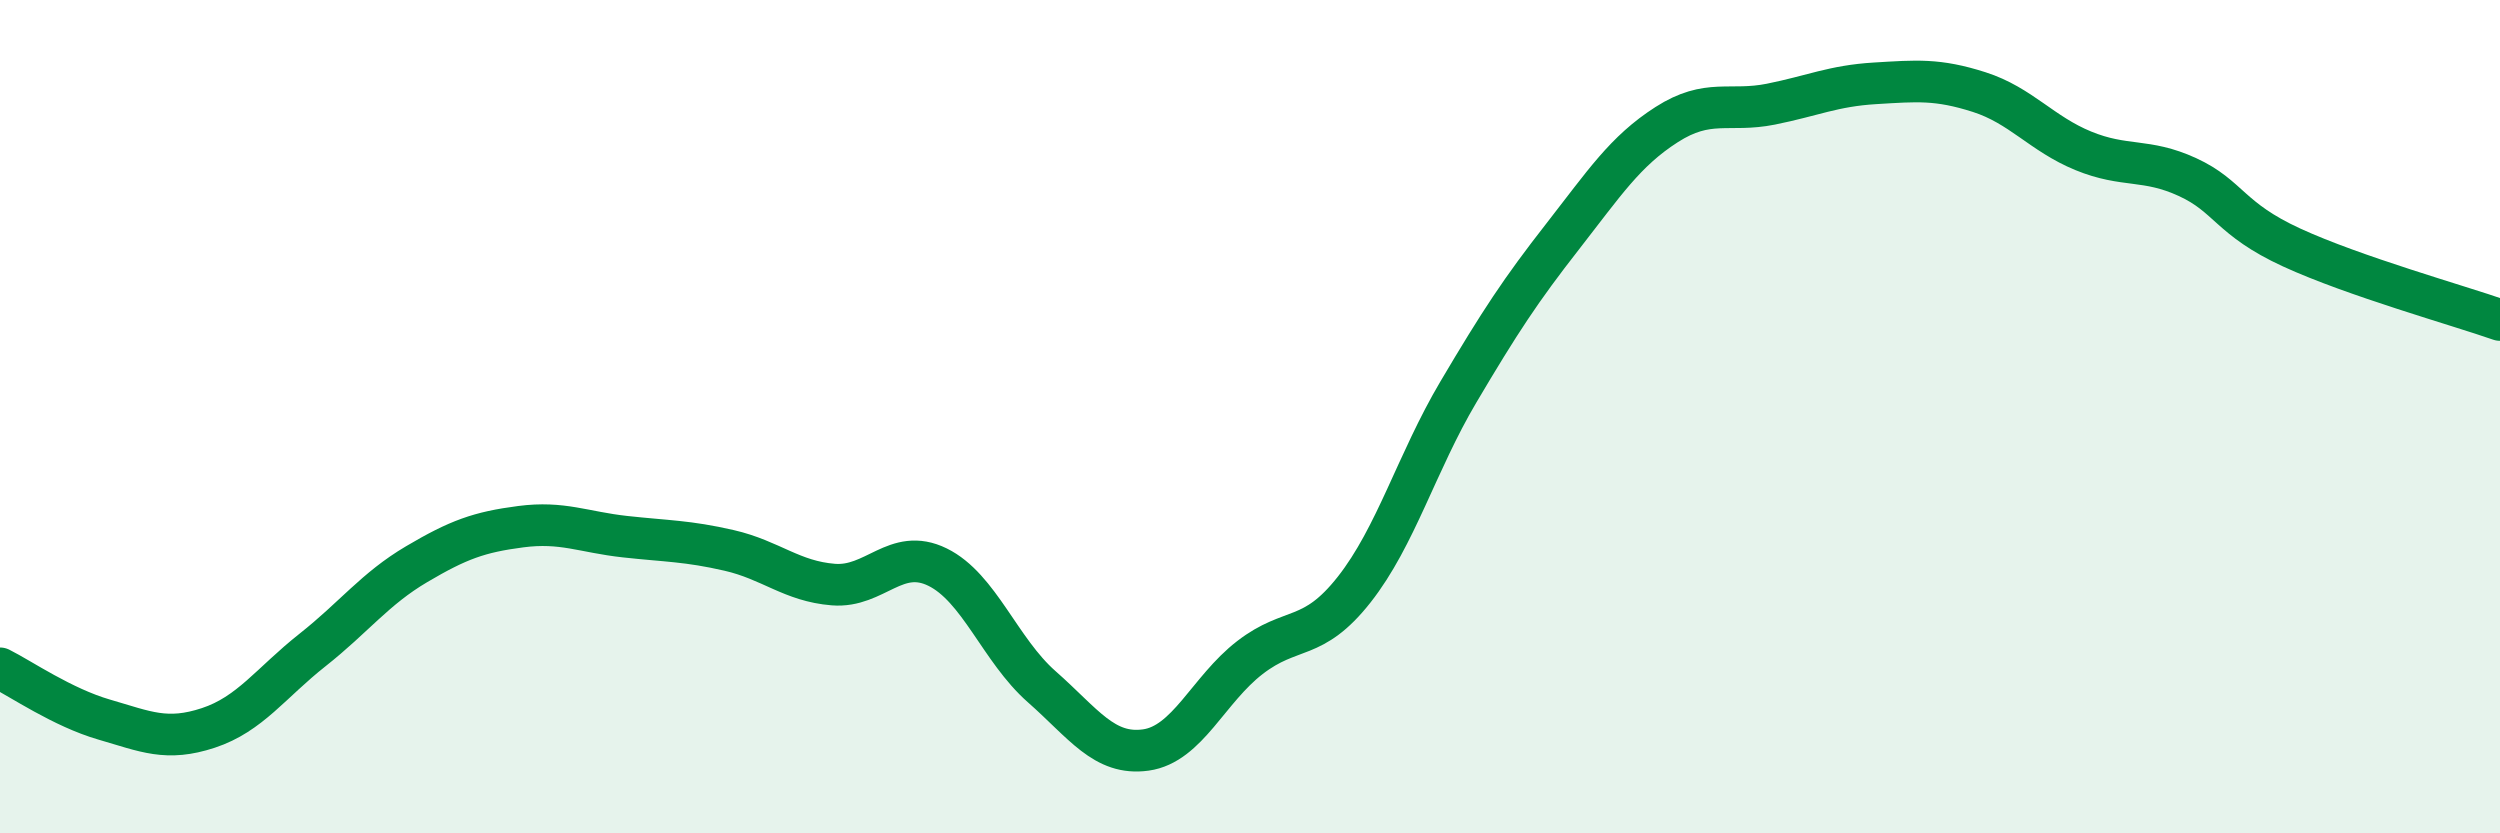
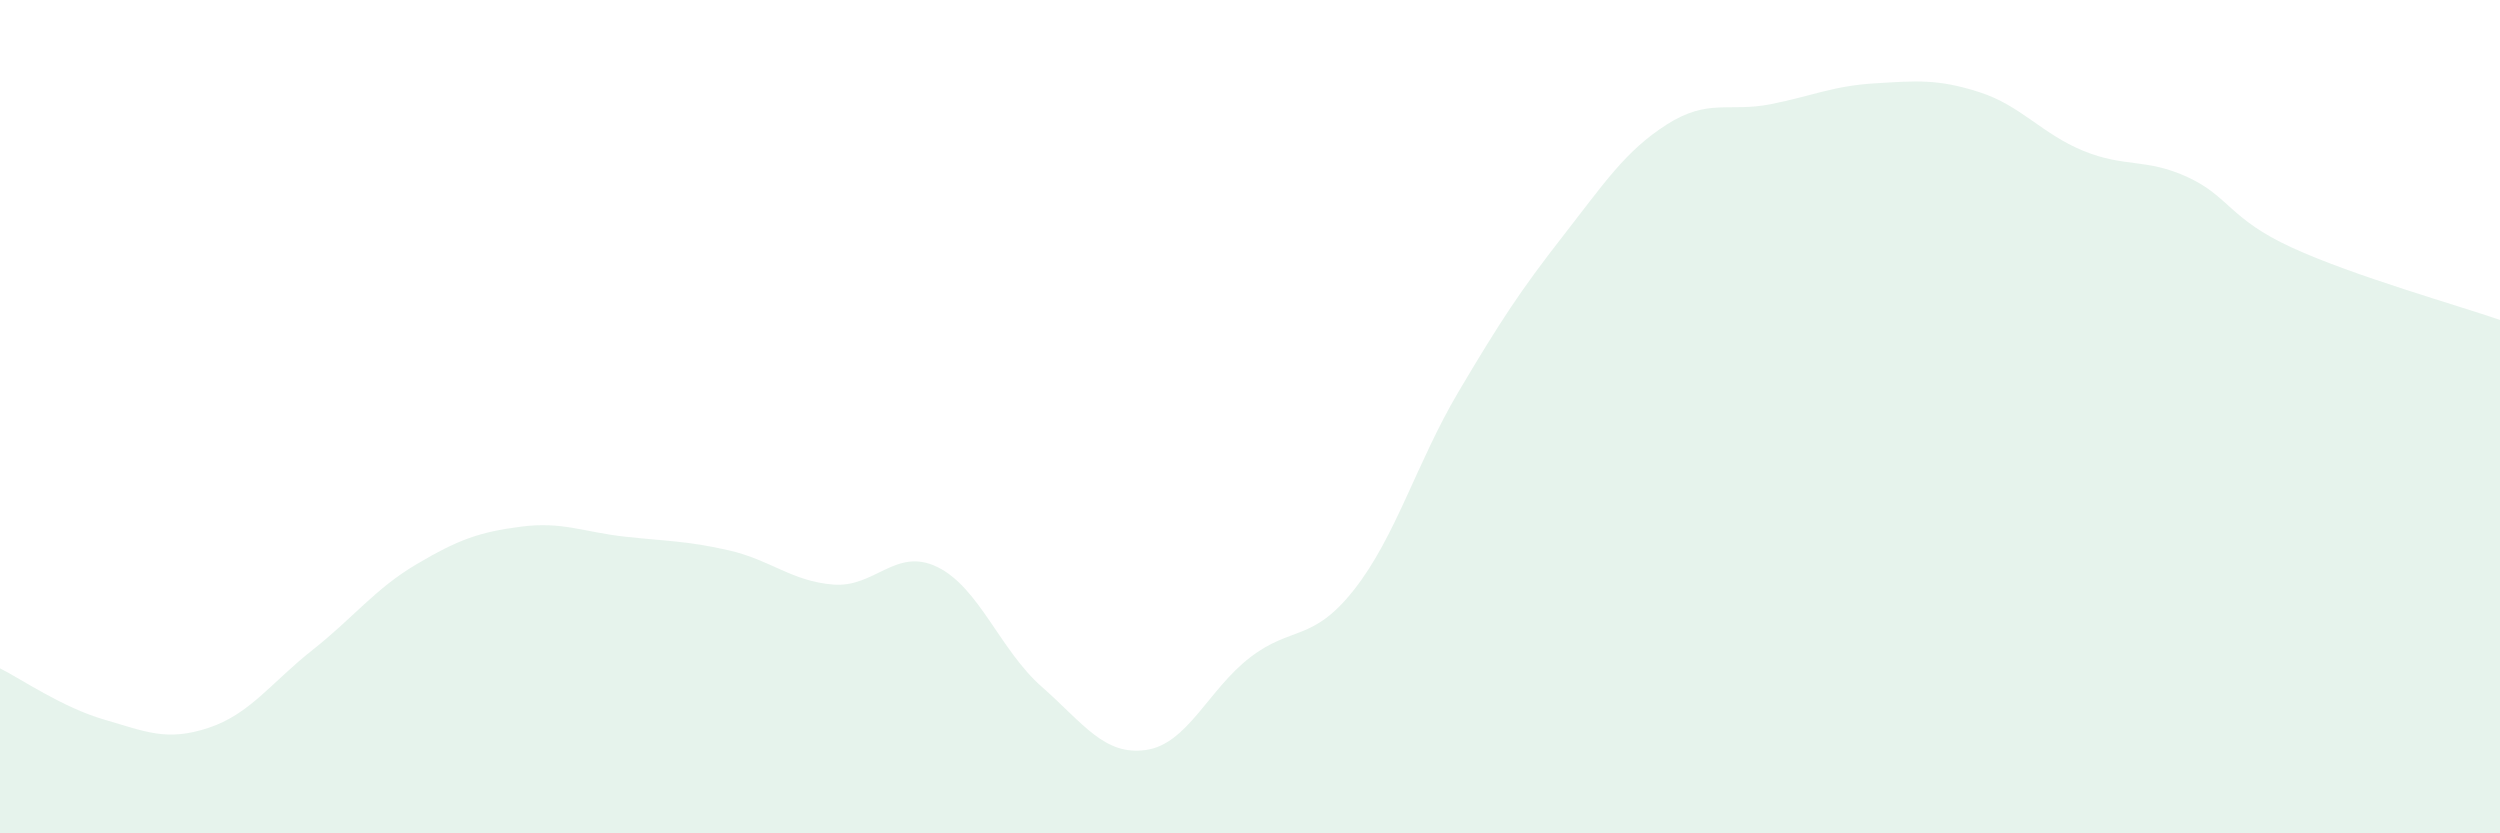
<svg xmlns="http://www.w3.org/2000/svg" width="60" height="20" viewBox="0 0 60 20">
  <path d="M 0,16.04 C 0.5,16.29 1.5,16.98 2.5,17.27 C 3.5,17.56 4,17.8 5,17.47 C 6,17.14 6.5,16.39 7.5,15.6 C 8.5,14.81 9,14.13 10,13.54 C 11,12.95 11.5,12.77 12.5,12.64 C 13.5,12.51 14,12.77 15,12.88 C 16,12.99 16.5,12.98 17.5,13.21 C 18.5,13.44 19,13.95 20,14.03 C 21,14.11 21.5,13.12 22.5,13.61 C 23.5,14.1 24,15.6 25,16.48 C 26,17.36 26.5,18.14 27.5,18 C 28.5,17.86 29,16.55 30,15.78 C 31,15.01 31.5,15.42 32.5,14.15 C 33.5,12.88 34,11.1 35,9.41 C 36,7.72 36.5,6.96 37.5,5.68 C 38.5,4.4 39,3.63 40,2.99 C 41,2.35 41.5,2.7 42.5,2.5 C 43.5,2.3 44,2.06 45,2 C 46,1.94 46.5,1.89 47.5,2.21 C 48.5,2.53 49,3.21 50,3.62 C 51,4.03 51.5,3.79 52.5,4.25 C 53.5,4.71 53.5,5.25 55,5.94 C 56.5,6.63 59,7.33 60,7.68L60 20L0 20Z" fill="#008740" opacity="0.1" stroke-linecap="round" stroke-linejoin="round" />
-   <path d="M 0,16.04 C 0.5,16.29 1.5,16.98 2.5,17.27 C 3.5,17.56 4,17.8 5,17.47 C 6,17.14 6.5,16.39 7.5,15.6 C 8.5,14.81 9,14.13 10,13.54 C 11,12.95 11.5,12.77 12.5,12.64 C 13.5,12.51 14,12.77 15,12.88 C 16,12.99 16.5,12.98 17.5,13.21 C 18.5,13.44 19,13.95 20,14.03 C 21,14.11 21.5,13.12 22.5,13.61 C 23.5,14.1 24,15.6 25,16.48 C 26,17.36 26.5,18.14 27.5,18 C 28.5,17.86 29,16.55 30,15.78 C 31,15.01 31.5,15.42 32.5,14.15 C 33.5,12.88 34,11.1 35,9.41 C 36,7.72 36.5,6.96 37.5,5.68 C 38.5,4.4 39,3.63 40,2.99 C 41,2.35 41.5,2.7 42.5,2.5 C 43.5,2.3 44,2.06 45,2 C 46,1.94 46.5,1.89 47.5,2.21 C 48.5,2.53 49,3.21 50,3.62 C 51,4.03 51.5,3.79 52.5,4.25 C 53.5,4.71 53.5,5.25 55,5.94 C 56.5,6.63 59,7.33 60,7.68" stroke="#008740" stroke-width="1" fill="none" stroke-linecap="round" stroke-linejoin="round" />
</svg>